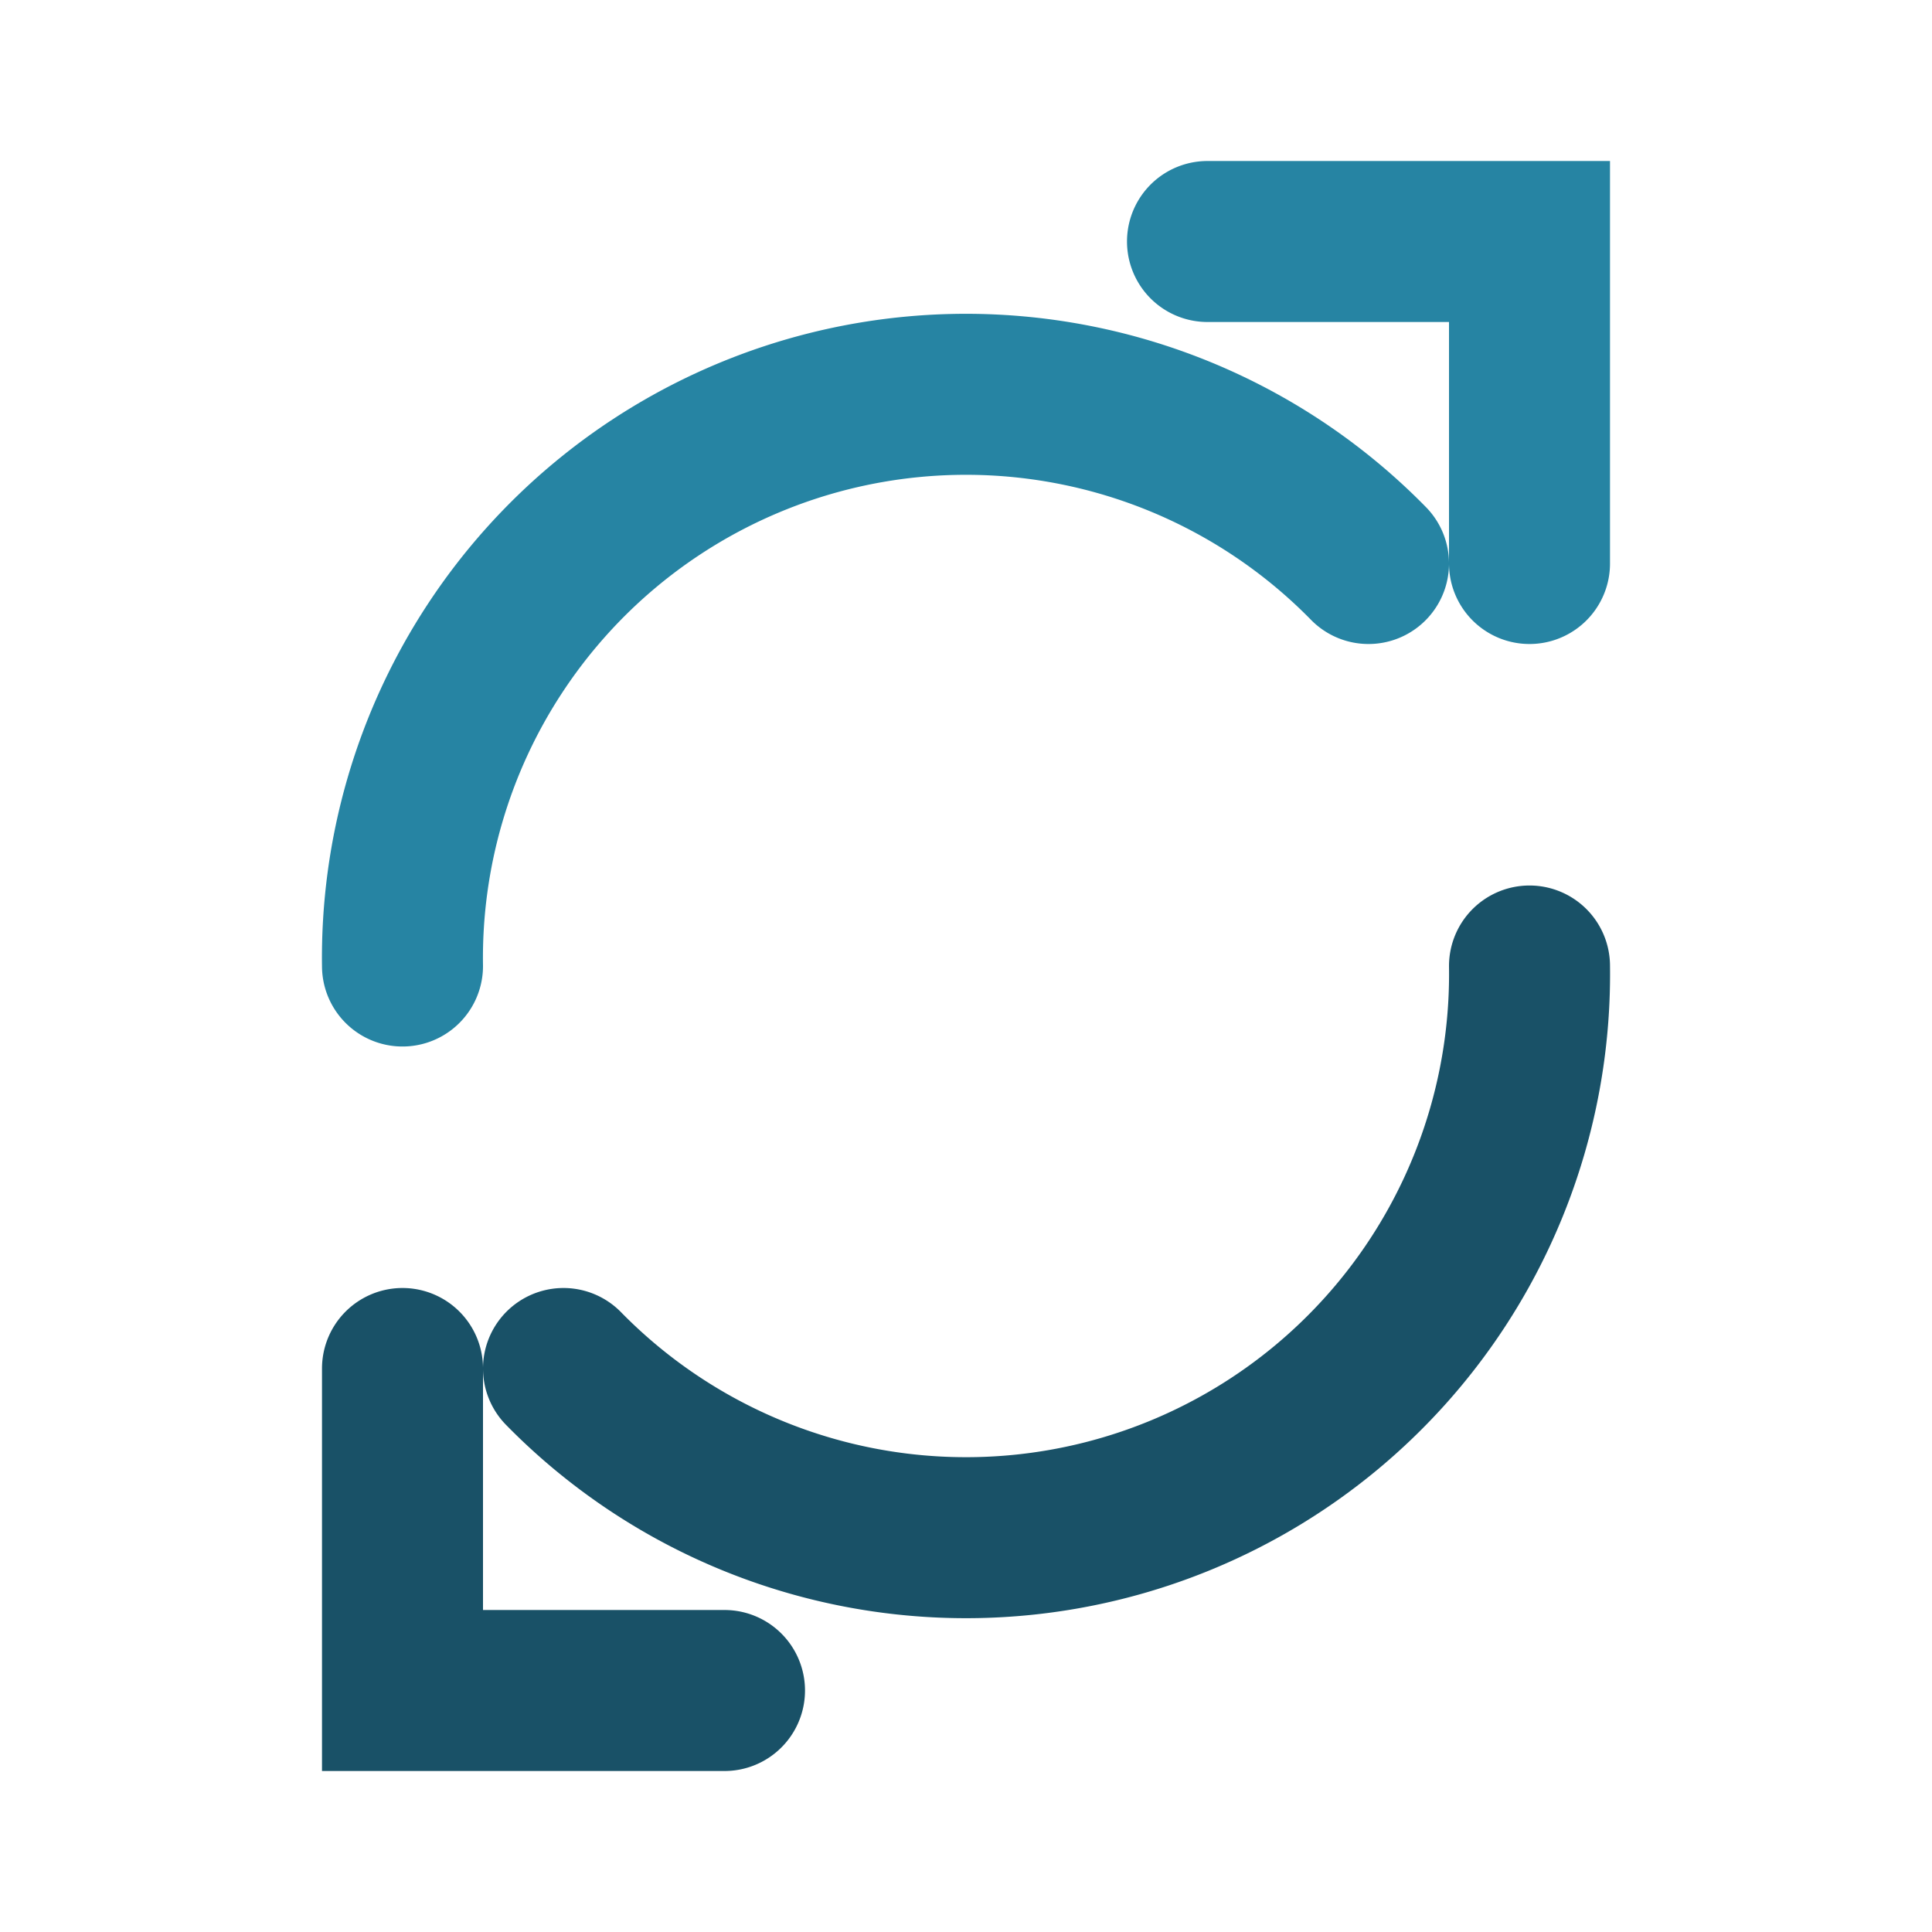
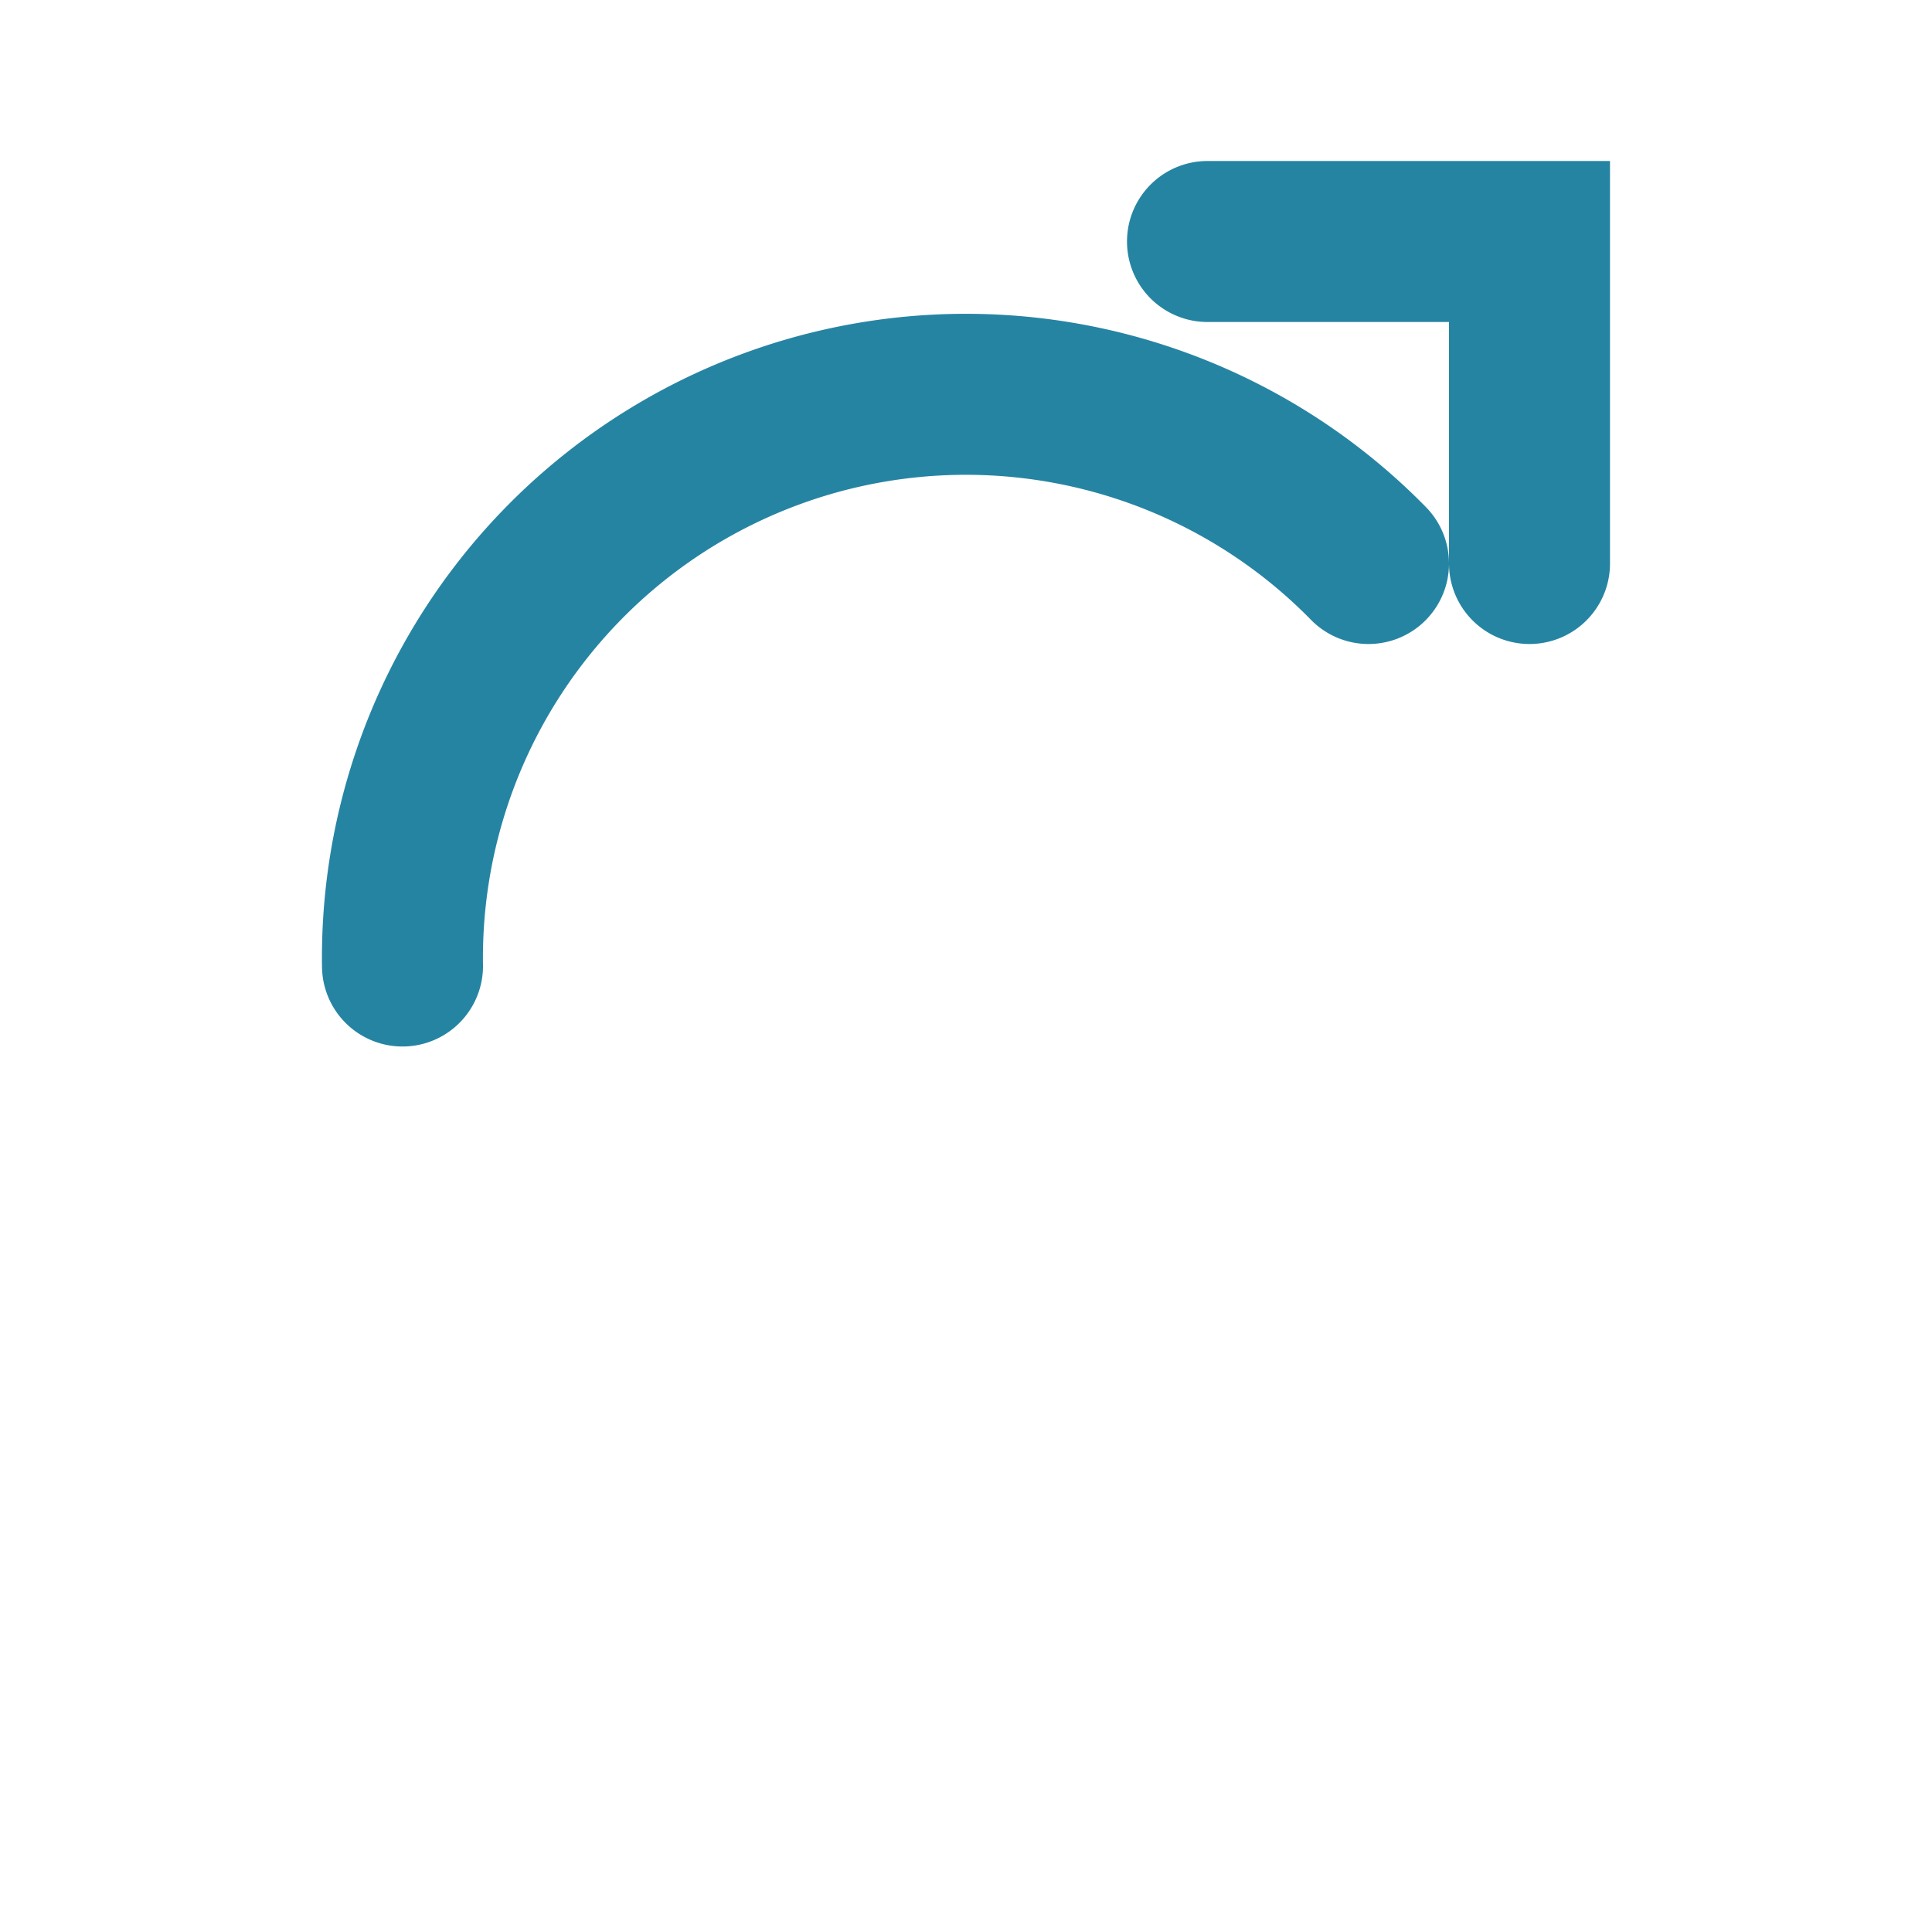
<svg xmlns="http://www.w3.org/2000/svg" width="24" height="24" viewBox="0 0 24 24">
  <path d="M5 12a7 7 0 0 1 12-5M19 7v-4h-4" fill="none" stroke="#2684A3" stroke-width="2" stroke-linecap="round" />
-   <path d="M19 12a7 7 0 0 1-12 5M5 17v4h4" fill="none" stroke="#195167" stroke-width="2" stroke-linecap="round" />
</svg>